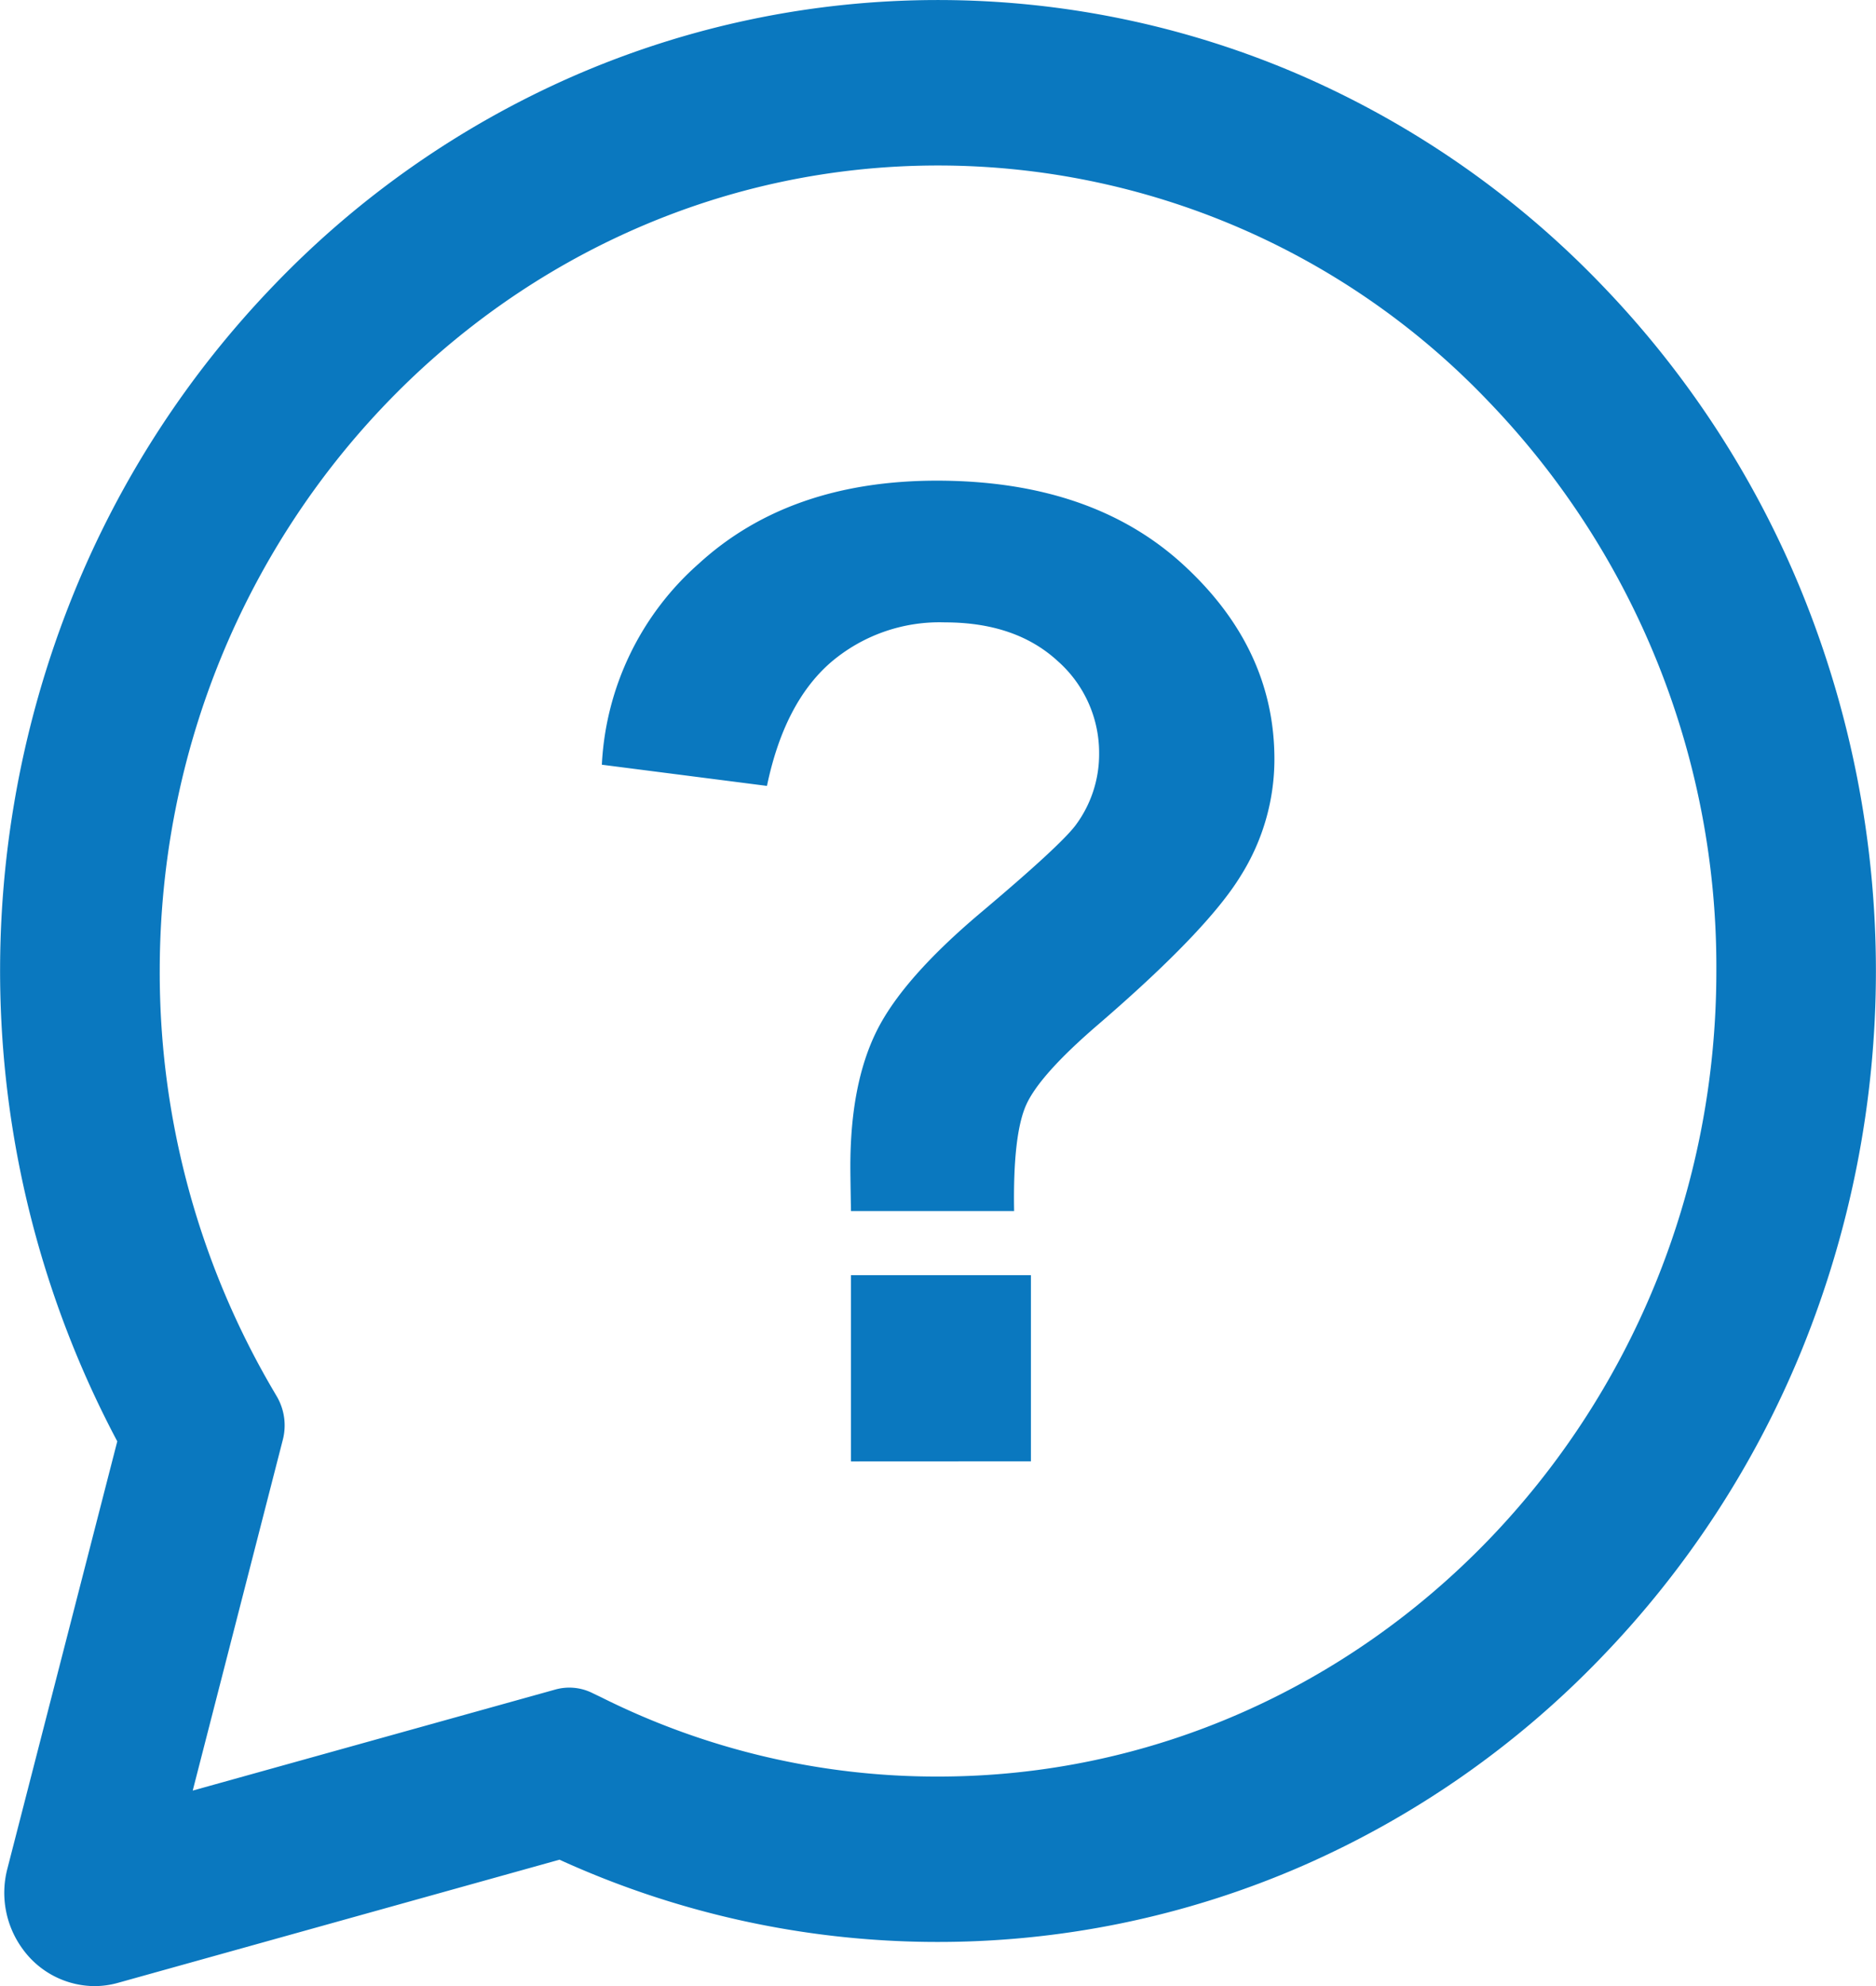
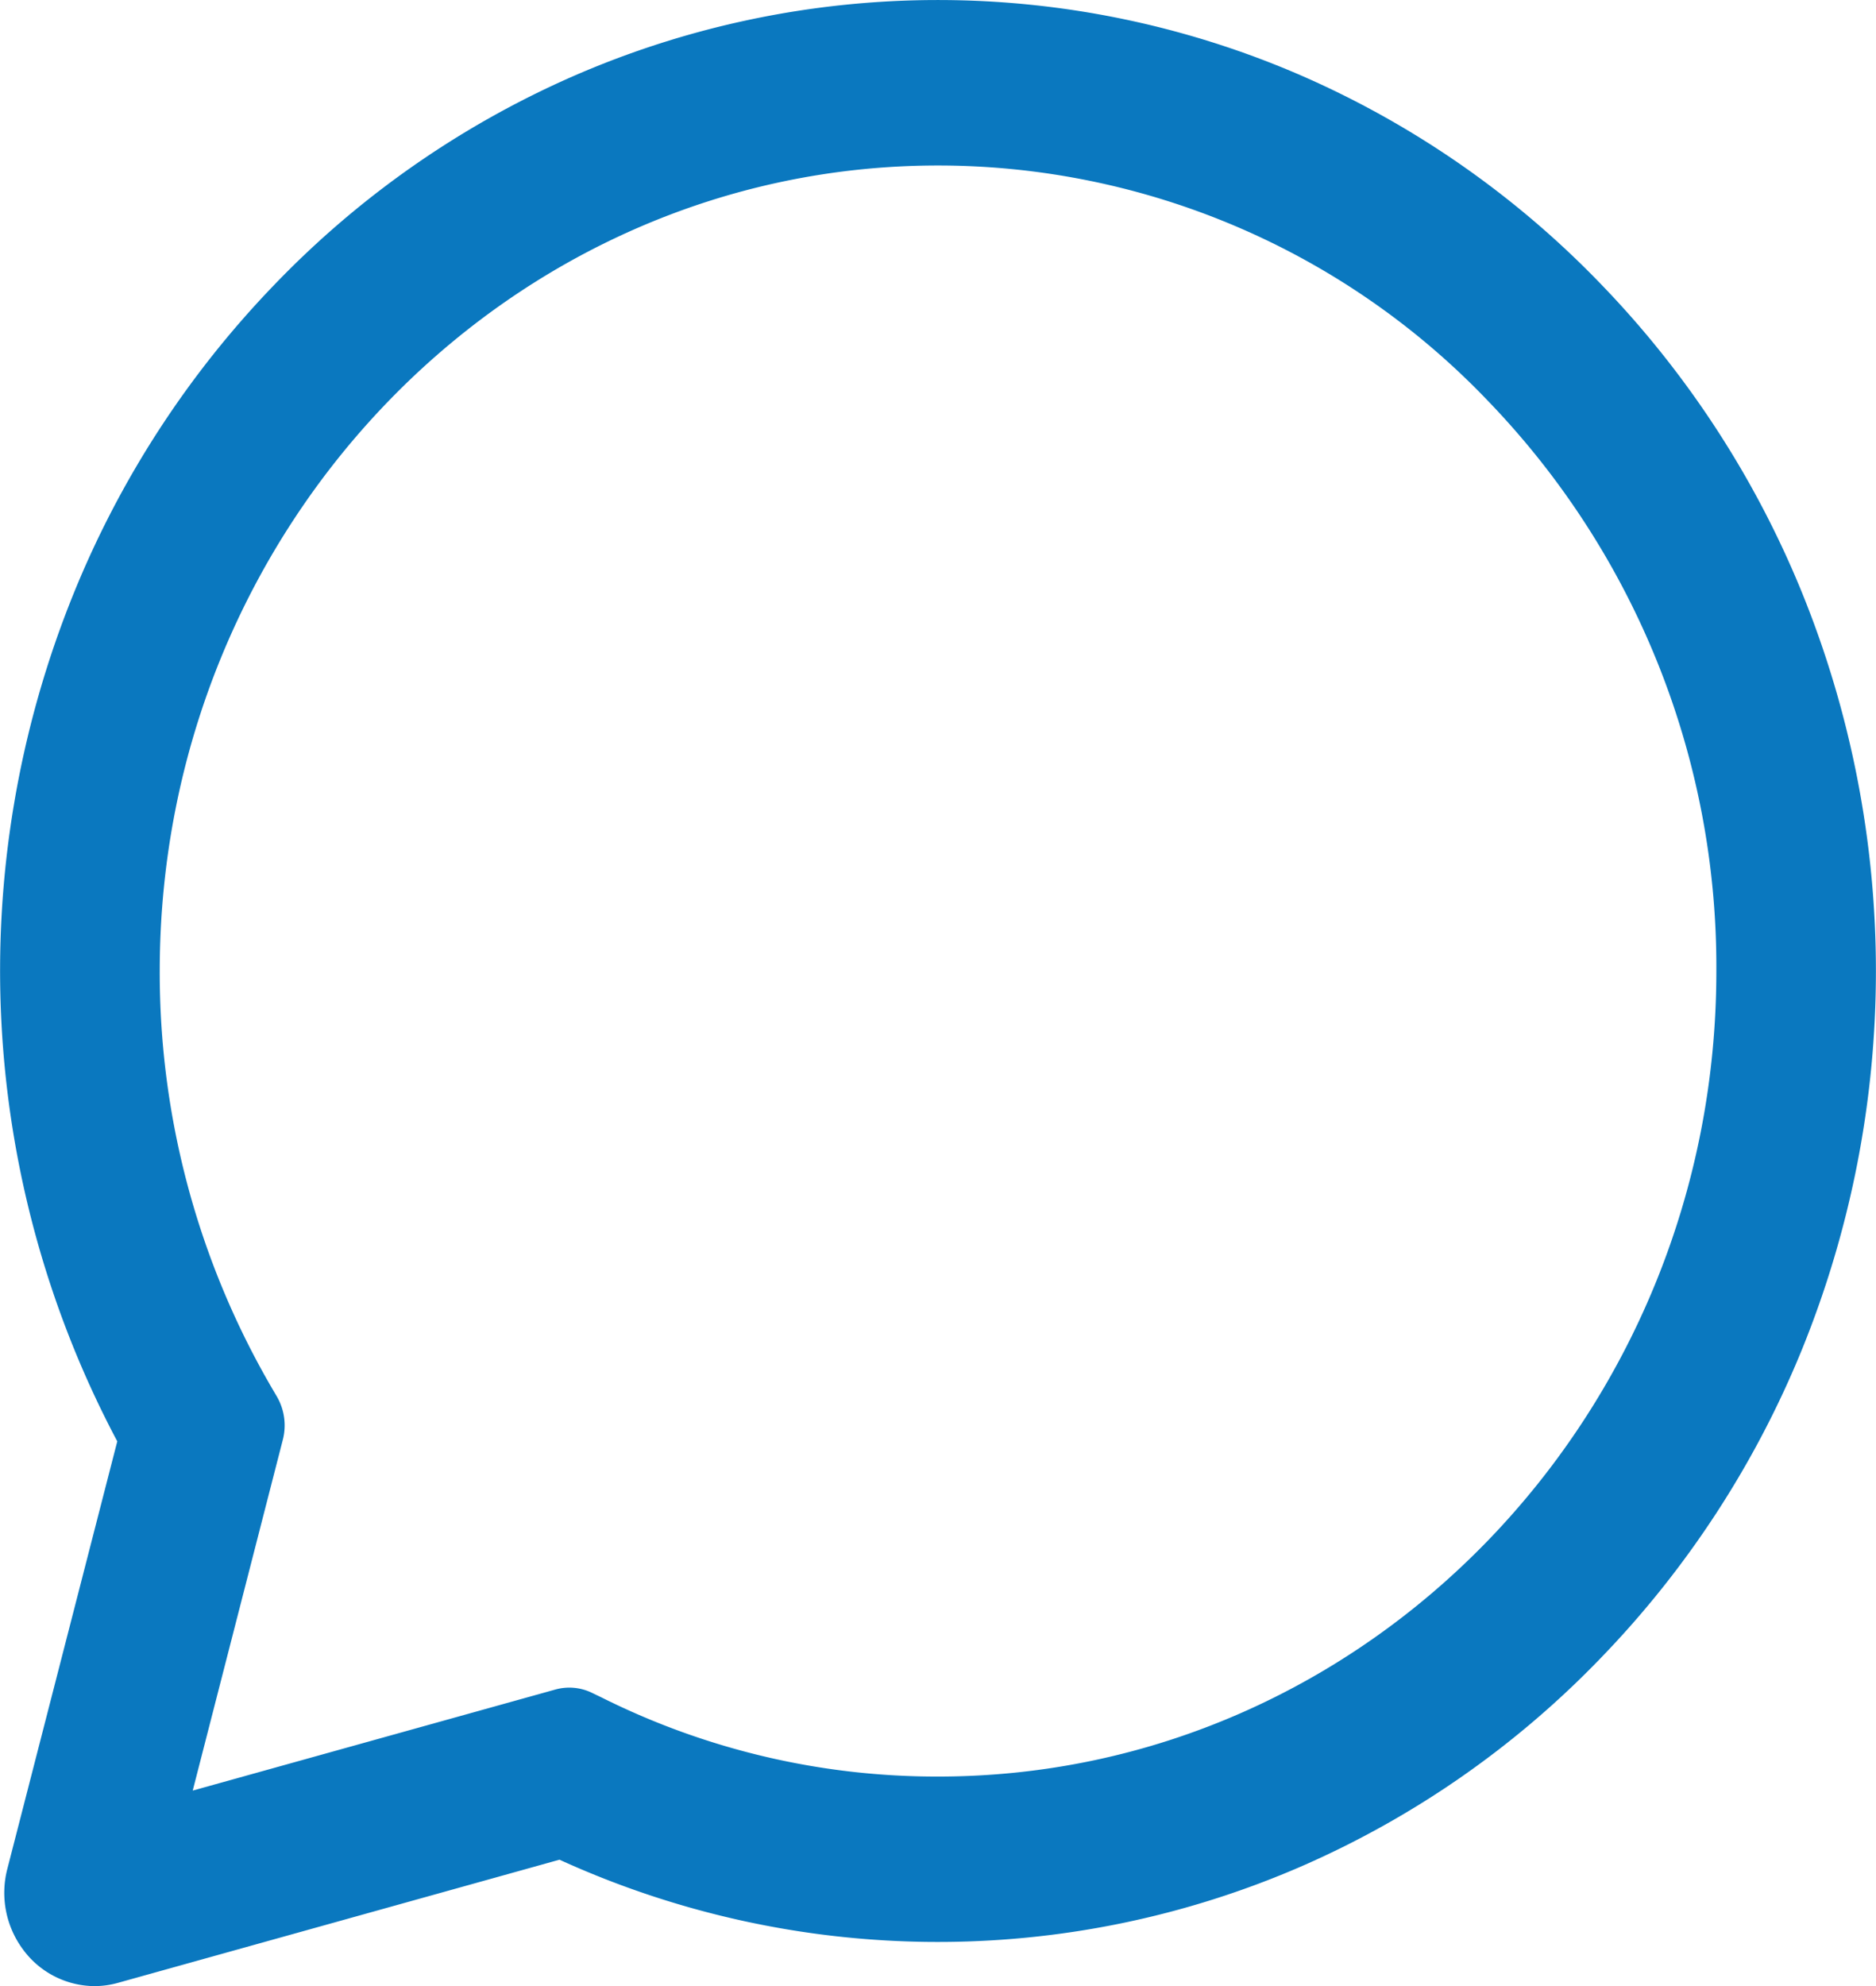
<svg xmlns="http://www.w3.org/2000/svg" id="Layer_1" data-name="Layer 1" viewBox="0 0 209.87 222.13">
  <defs>
    <style>.cls-1{fill:#0a78bf;}</style>
  </defs>
-   <path class="cls-1" d="M118.12,137.18H99.87c-.05-2.72-.07-4.37-.07-5q0-9.19,2.93-15.11t11.74-13.33q8.79-7.41,10.52-9.7a13.3,13.3,0,0,0,2.64-8A13.69,13.69,0,0,0,123,75.67q-4.7-4.33-12.63-4.33a18.72,18.72,0,0,0-12.81,4.52q-5.16,4.52-7.09,13.77L72,87.26A32.07,32.07,0,0,1,82.87,64.75Q93,55.5,109.46,55.49q17.31,0,27.55,9.37t10.23,21.81a24.51,24.51,0,0,1-3.76,13q-3.75,6.15-16.06,16.74-6.37,5.49-7.91,8.81T118.12,137.18Zm-18.25,28V144.36H120v20.81Z" transform="translate(-4.67 -1.73)" />
  <path class="cls-1" d="M15.25,223.87a10,10,0,0,1-8-4.09,10.64,10.64,0,0,1-1.75-9.06l12.29-47.78a112.25,112.25,0,0,1-4.86-94.88A108.41,108.41,0,0,1,35.4,33.54,104.48,104.48,0,0,1,68.75,10.27a102,102,0,0,1,81.7,0A104.59,104.59,0,0,1,183.8,33.54a108.52,108.52,0,0,1,22.48,34.52,112.44,112.44,0,0,1,0,84.55,108.47,108.47,0,0,1-22.48,34.51,104.48,104.48,0,0,1-33.35,23.27,102,102,0,0,1-83.19-.66L17.88,223.5A9.77,9.77,0,0,1,15.25,223.87ZM109.6,20.24c-48,0-87.06,40.41-87.06,90.09A92.3,92.3,0,0,0,35,156.83l.65,1.11a6.42,6.42,0,0,1,.66,4.82L26.23,202,66.79,190.7a5.8,5.8,0,0,1,4.17.4l1,.48a83.77,83.77,0,0,0,37.66,8.85c48,0,87.06-40.42,87.06-90.1a91.15,91.15,0,0,0-25.5-63.71A85.08,85.08,0,0,0,109.6,20.24Z" transform="translate(-4.67 -1.73)" />
</svg>